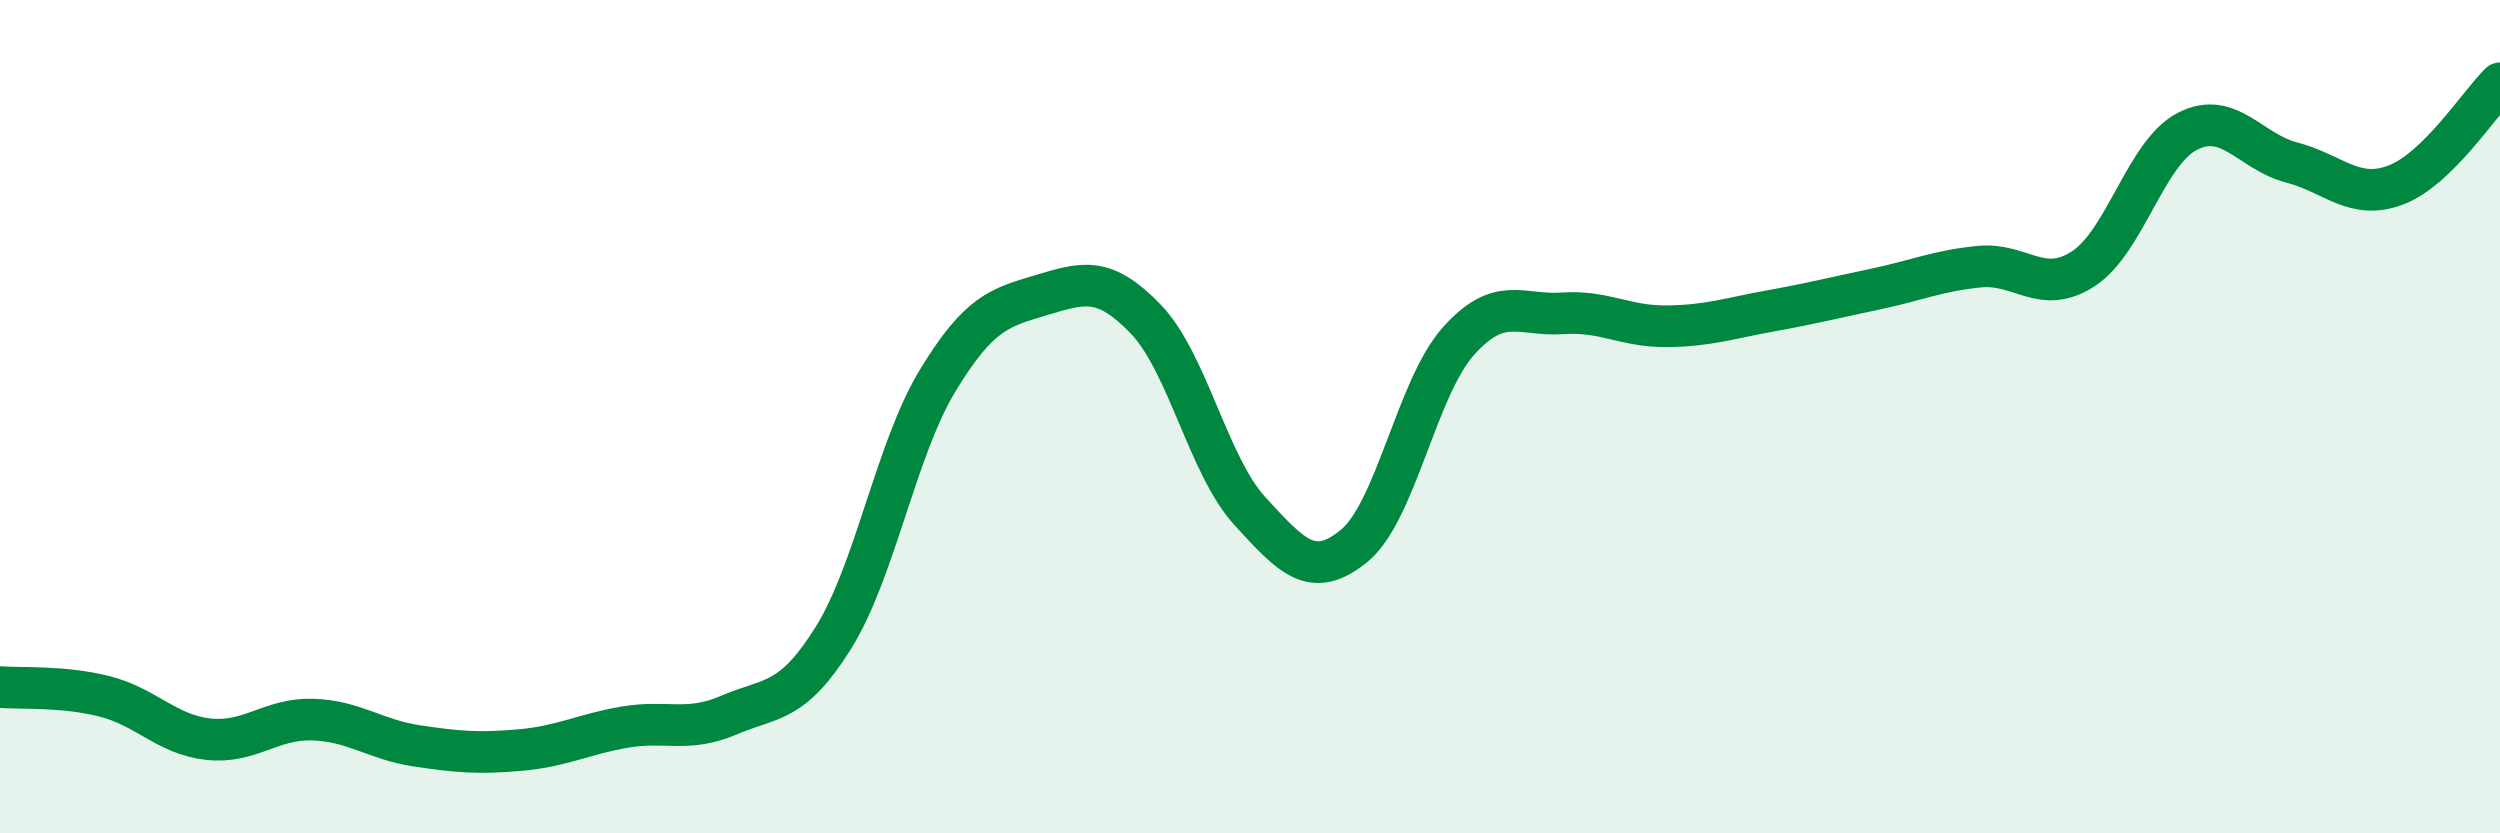
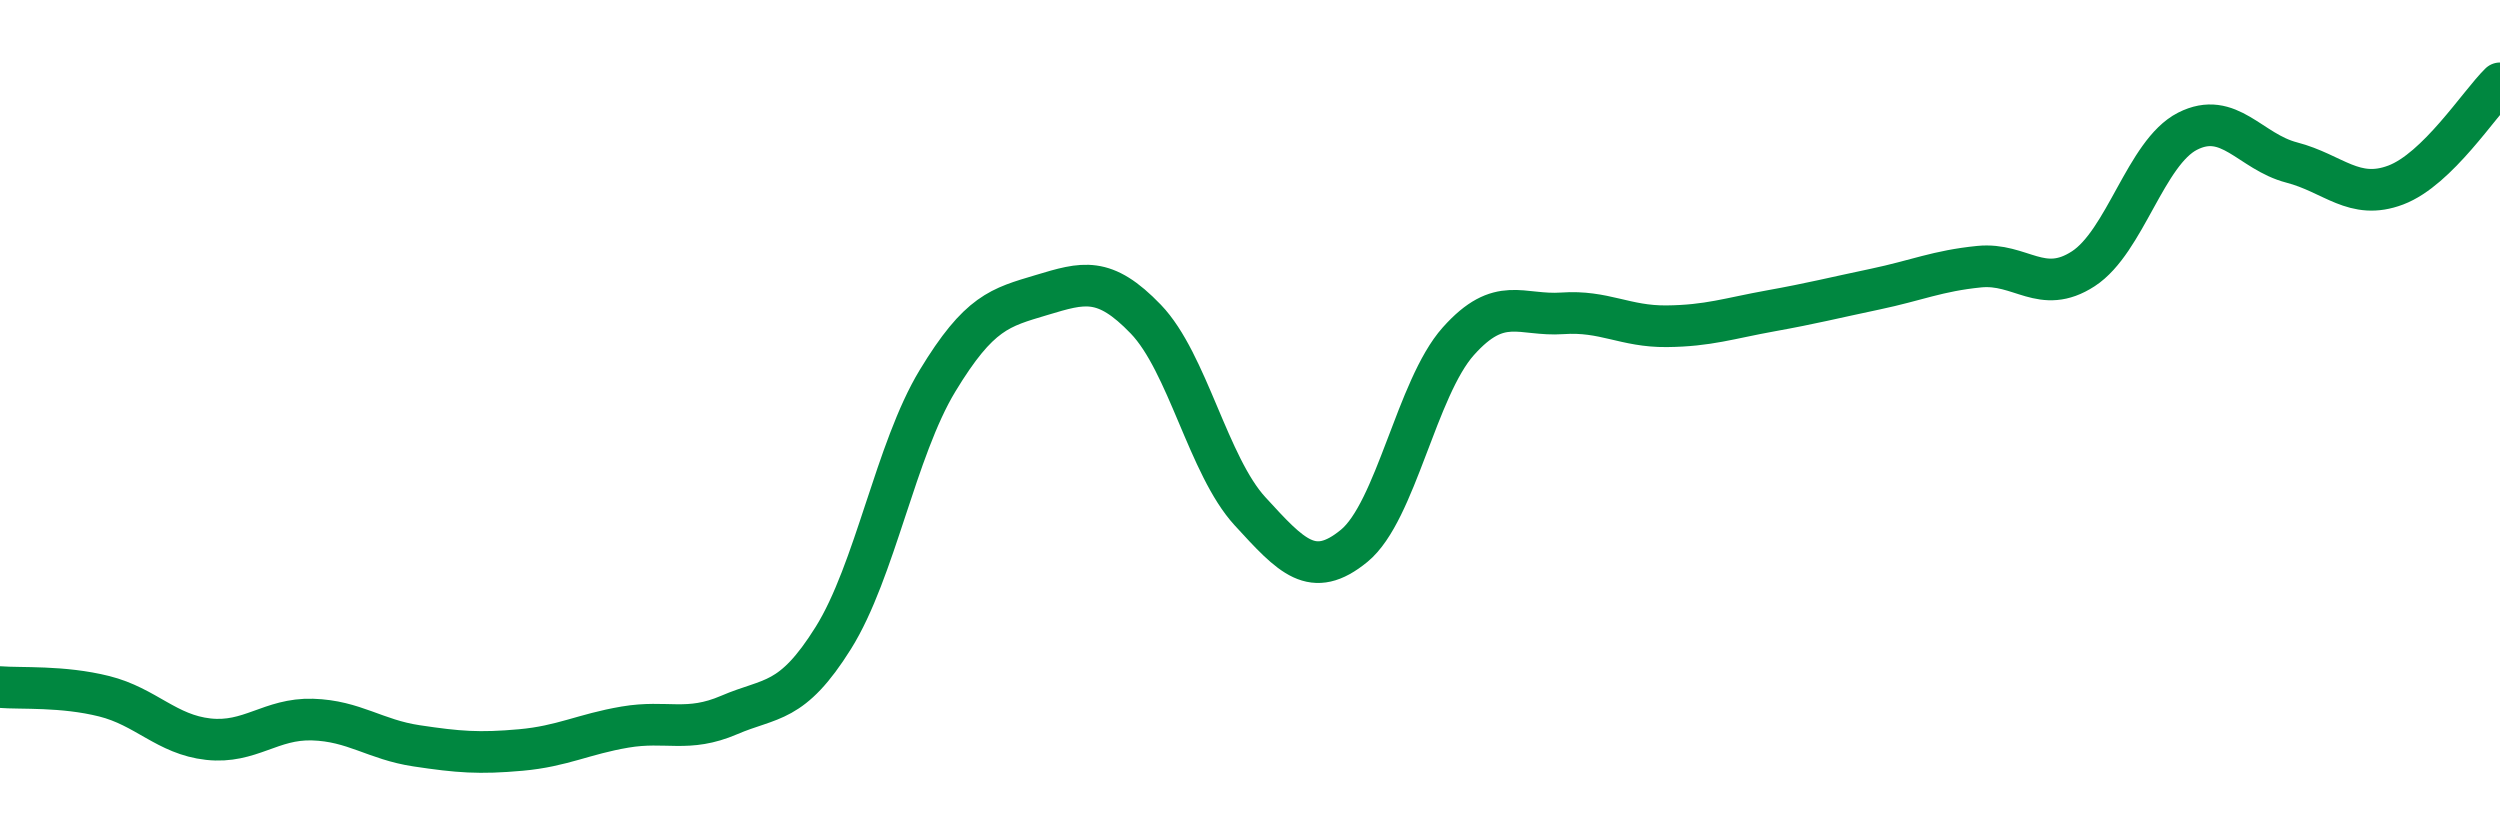
<svg xmlns="http://www.w3.org/2000/svg" width="60" height="20" viewBox="0 0 60 20">
-   <path d="M 0,16.49 C 0.5,16.53 1.5,16.46 2.5,16.71 C 3.5,16.96 4,17.63 5,17.74 C 6,17.85 6.5,17.24 7.5,17.27 C 8.5,17.3 9,17.75 10,17.9 C 11,18.05 11.5,18.09 12.5,18 C 13.5,17.91 14,17.62 15,17.45 C 16,17.28 16.5,17.59 17.5,17.16 C 18.5,16.73 19,16.91 20,15.31 C 21,13.71 21.5,10.79 22.5,9.14 C 23.5,7.49 24,7.38 25,7.08 C 26,6.78 26.5,6.62 27.5,7.66 C 28.5,8.7 29,11.18 30,12.27 C 31,13.36 31.5,13.92 32.5,13.1 C 33.5,12.28 34,9.31 35,8.19 C 36,7.07 36.5,7.59 37.5,7.52 C 38.5,7.45 39,7.84 40,7.83 C 41,7.82 41.5,7.64 42.5,7.46 C 43.5,7.28 44,7.15 45,6.94 C 46,6.73 46.5,6.5 47.5,6.4 C 48.5,6.3 49,7.1 50,6.45 C 51,5.8 51.5,3.66 52.5,3.15 C 53.5,2.64 54,3.64 55,3.9 C 56,4.16 56.5,4.82 57.5,4.44 C 58.5,4.06 59.5,2.49 60,2L60 20L0 20Z" fill="#008740" opacity="0.1" stroke-linecap="round" stroke-linejoin="round" />
  <path d="M 0,16.49 C 0.5,16.53 1.5,16.46 2.5,16.71 C 3.5,16.96 4,17.63 5,17.74 C 6,17.85 6.5,17.24 7.5,17.27 C 8.5,17.3 9,17.75 10,17.9 C 11,18.05 11.5,18.09 12.5,18 C 13.5,17.91 14,17.62 15,17.45 C 16,17.28 16.5,17.59 17.5,17.16 C 18.5,16.73 19,16.91 20,15.31 C 21,13.71 21.5,10.79 22.5,9.14 C 23.5,7.49 24,7.38 25,7.08 C 26,6.78 26.5,6.62 27.5,7.66 C 28.5,8.7 29,11.18 30,12.27 C 31,13.36 31.5,13.92 32.5,13.1 C 33.5,12.28 34,9.31 35,8.19 C 36,7.07 36.5,7.59 37.5,7.52 C 38.5,7.45 39,7.84 40,7.83 C 41,7.82 41.5,7.64 42.5,7.46 C 43.5,7.28 44,7.15 45,6.94 C 46,6.73 46.5,6.5 47.5,6.4 C 48.5,6.3 49,7.1 50,6.45 C 51,5.8 51.5,3.66 52.5,3.15 C 53.5,2.64 54,3.64 55,3.9 C 56,4.16 56.5,4.82 57.5,4.44 C 58.5,4.06 59.5,2.49 60,2" stroke="#008740" stroke-width="1" fill="none" stroke-linecap="round" stroke-linejoin="round" />
</svg>